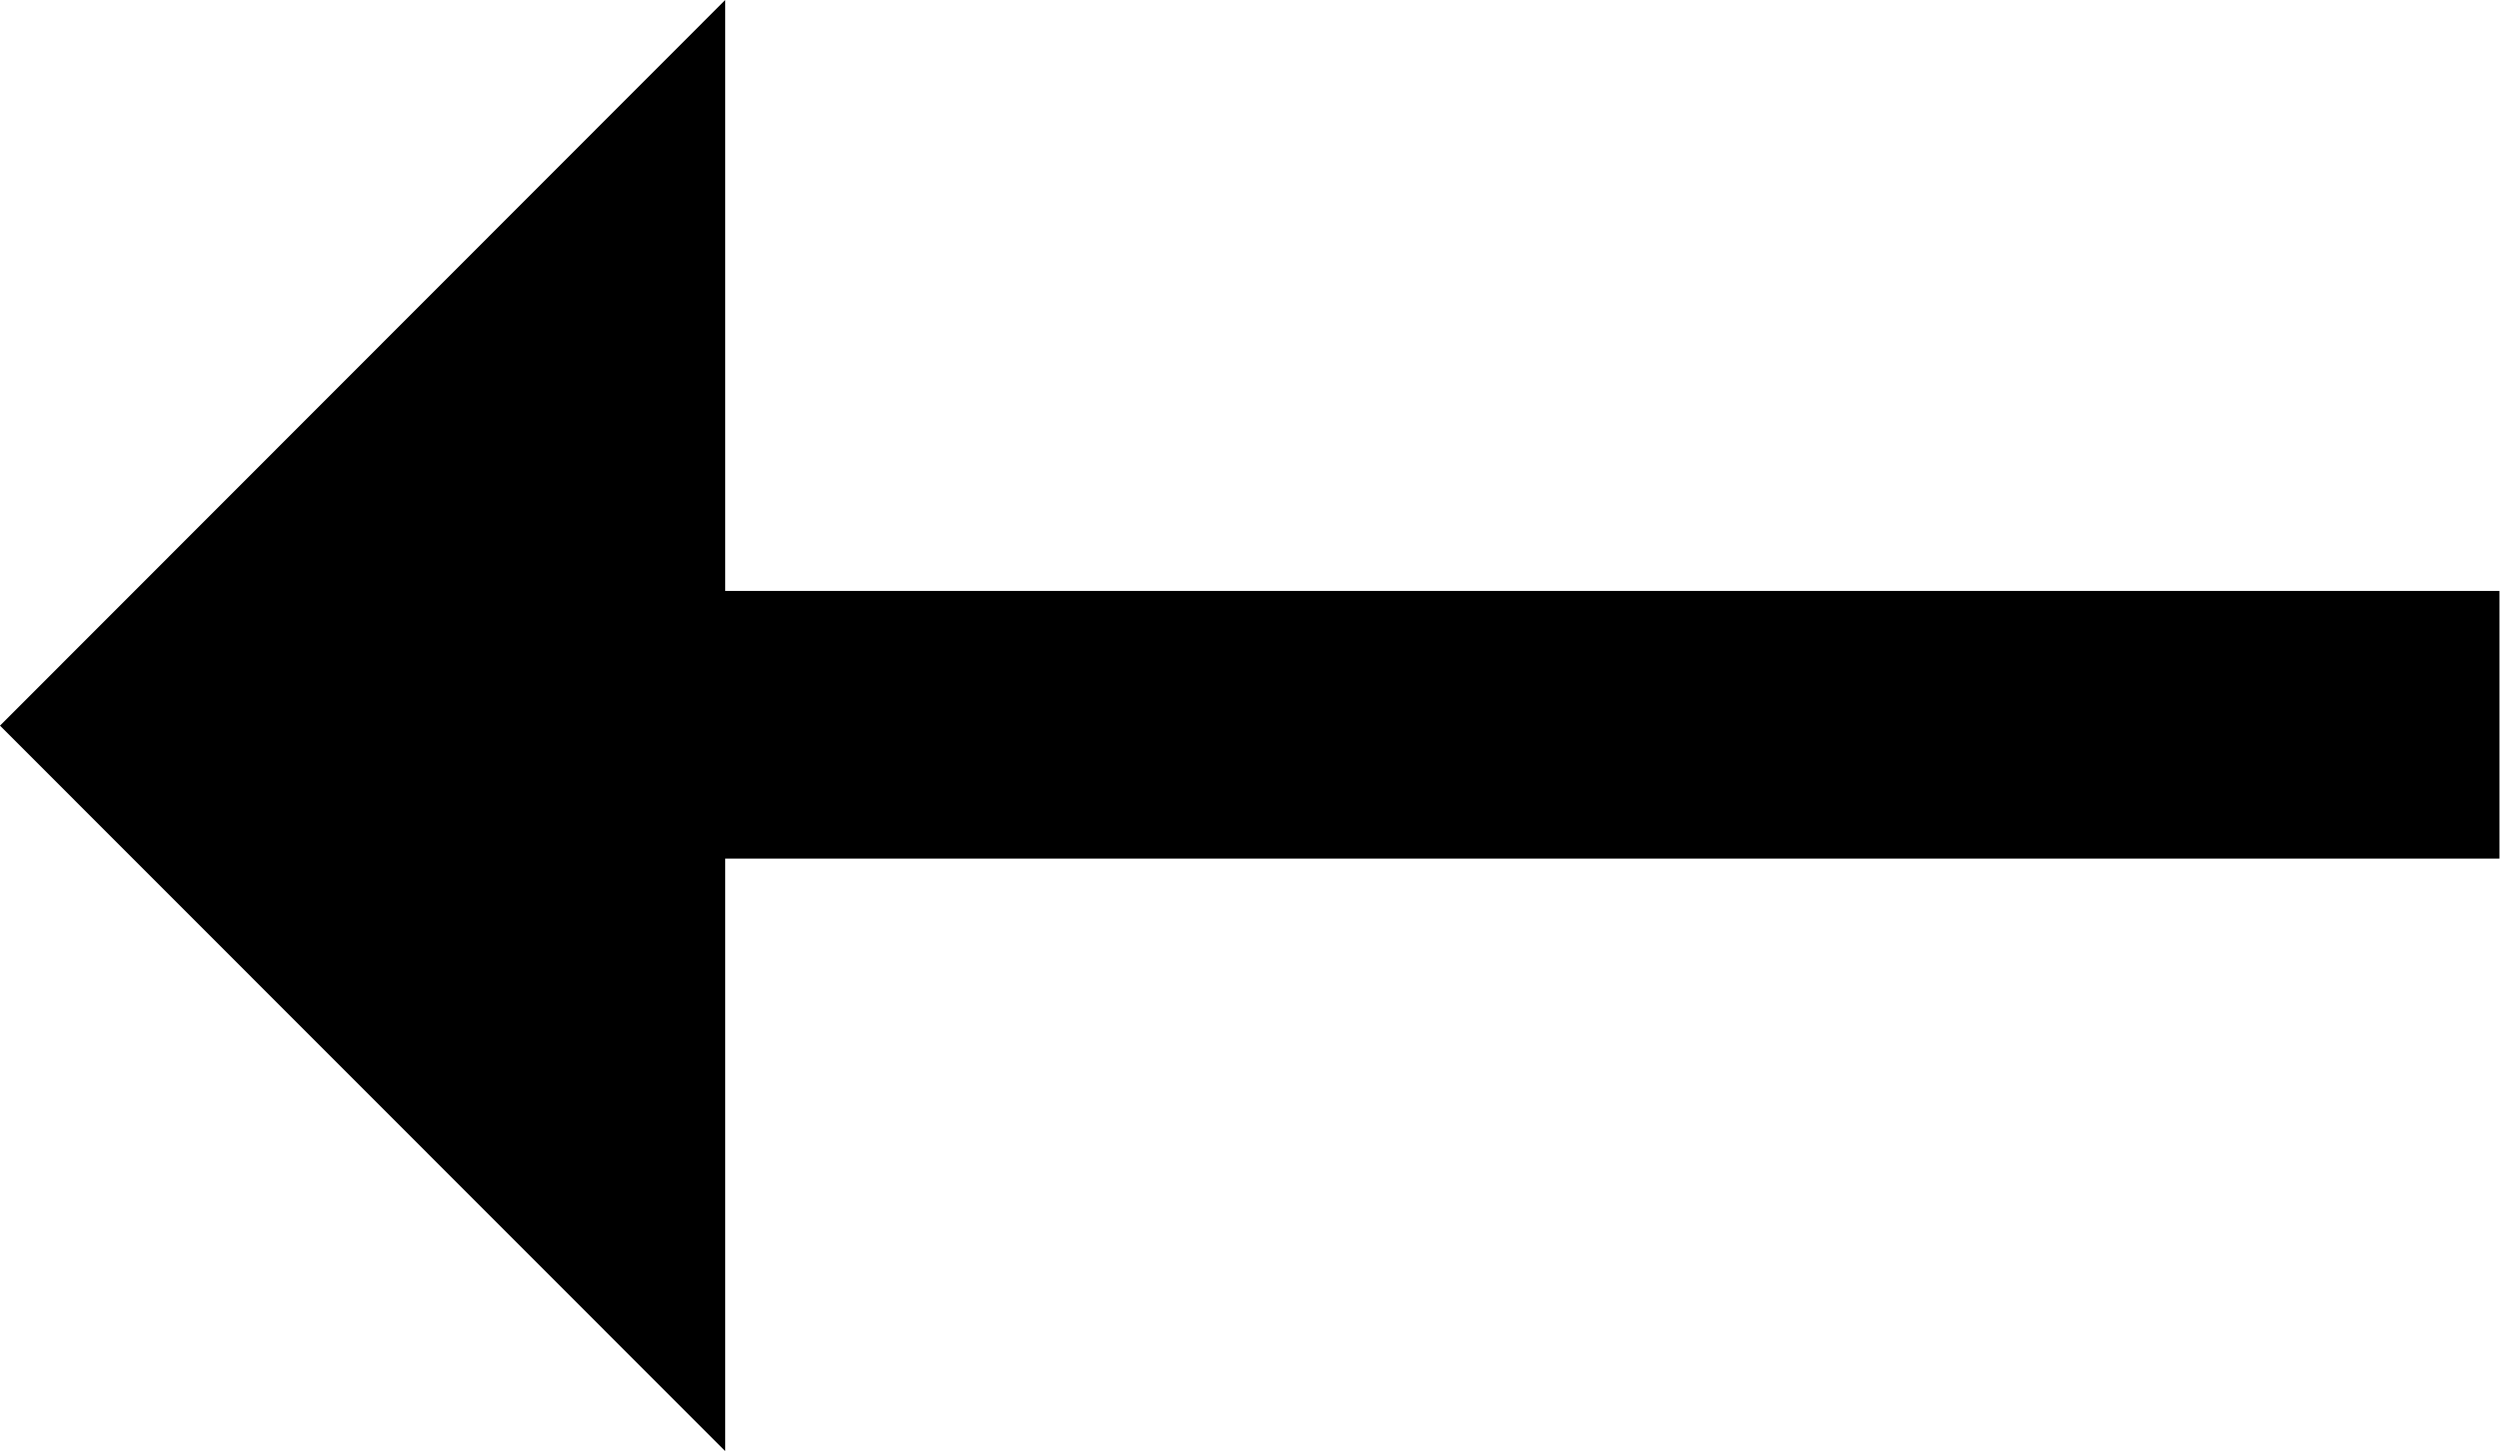
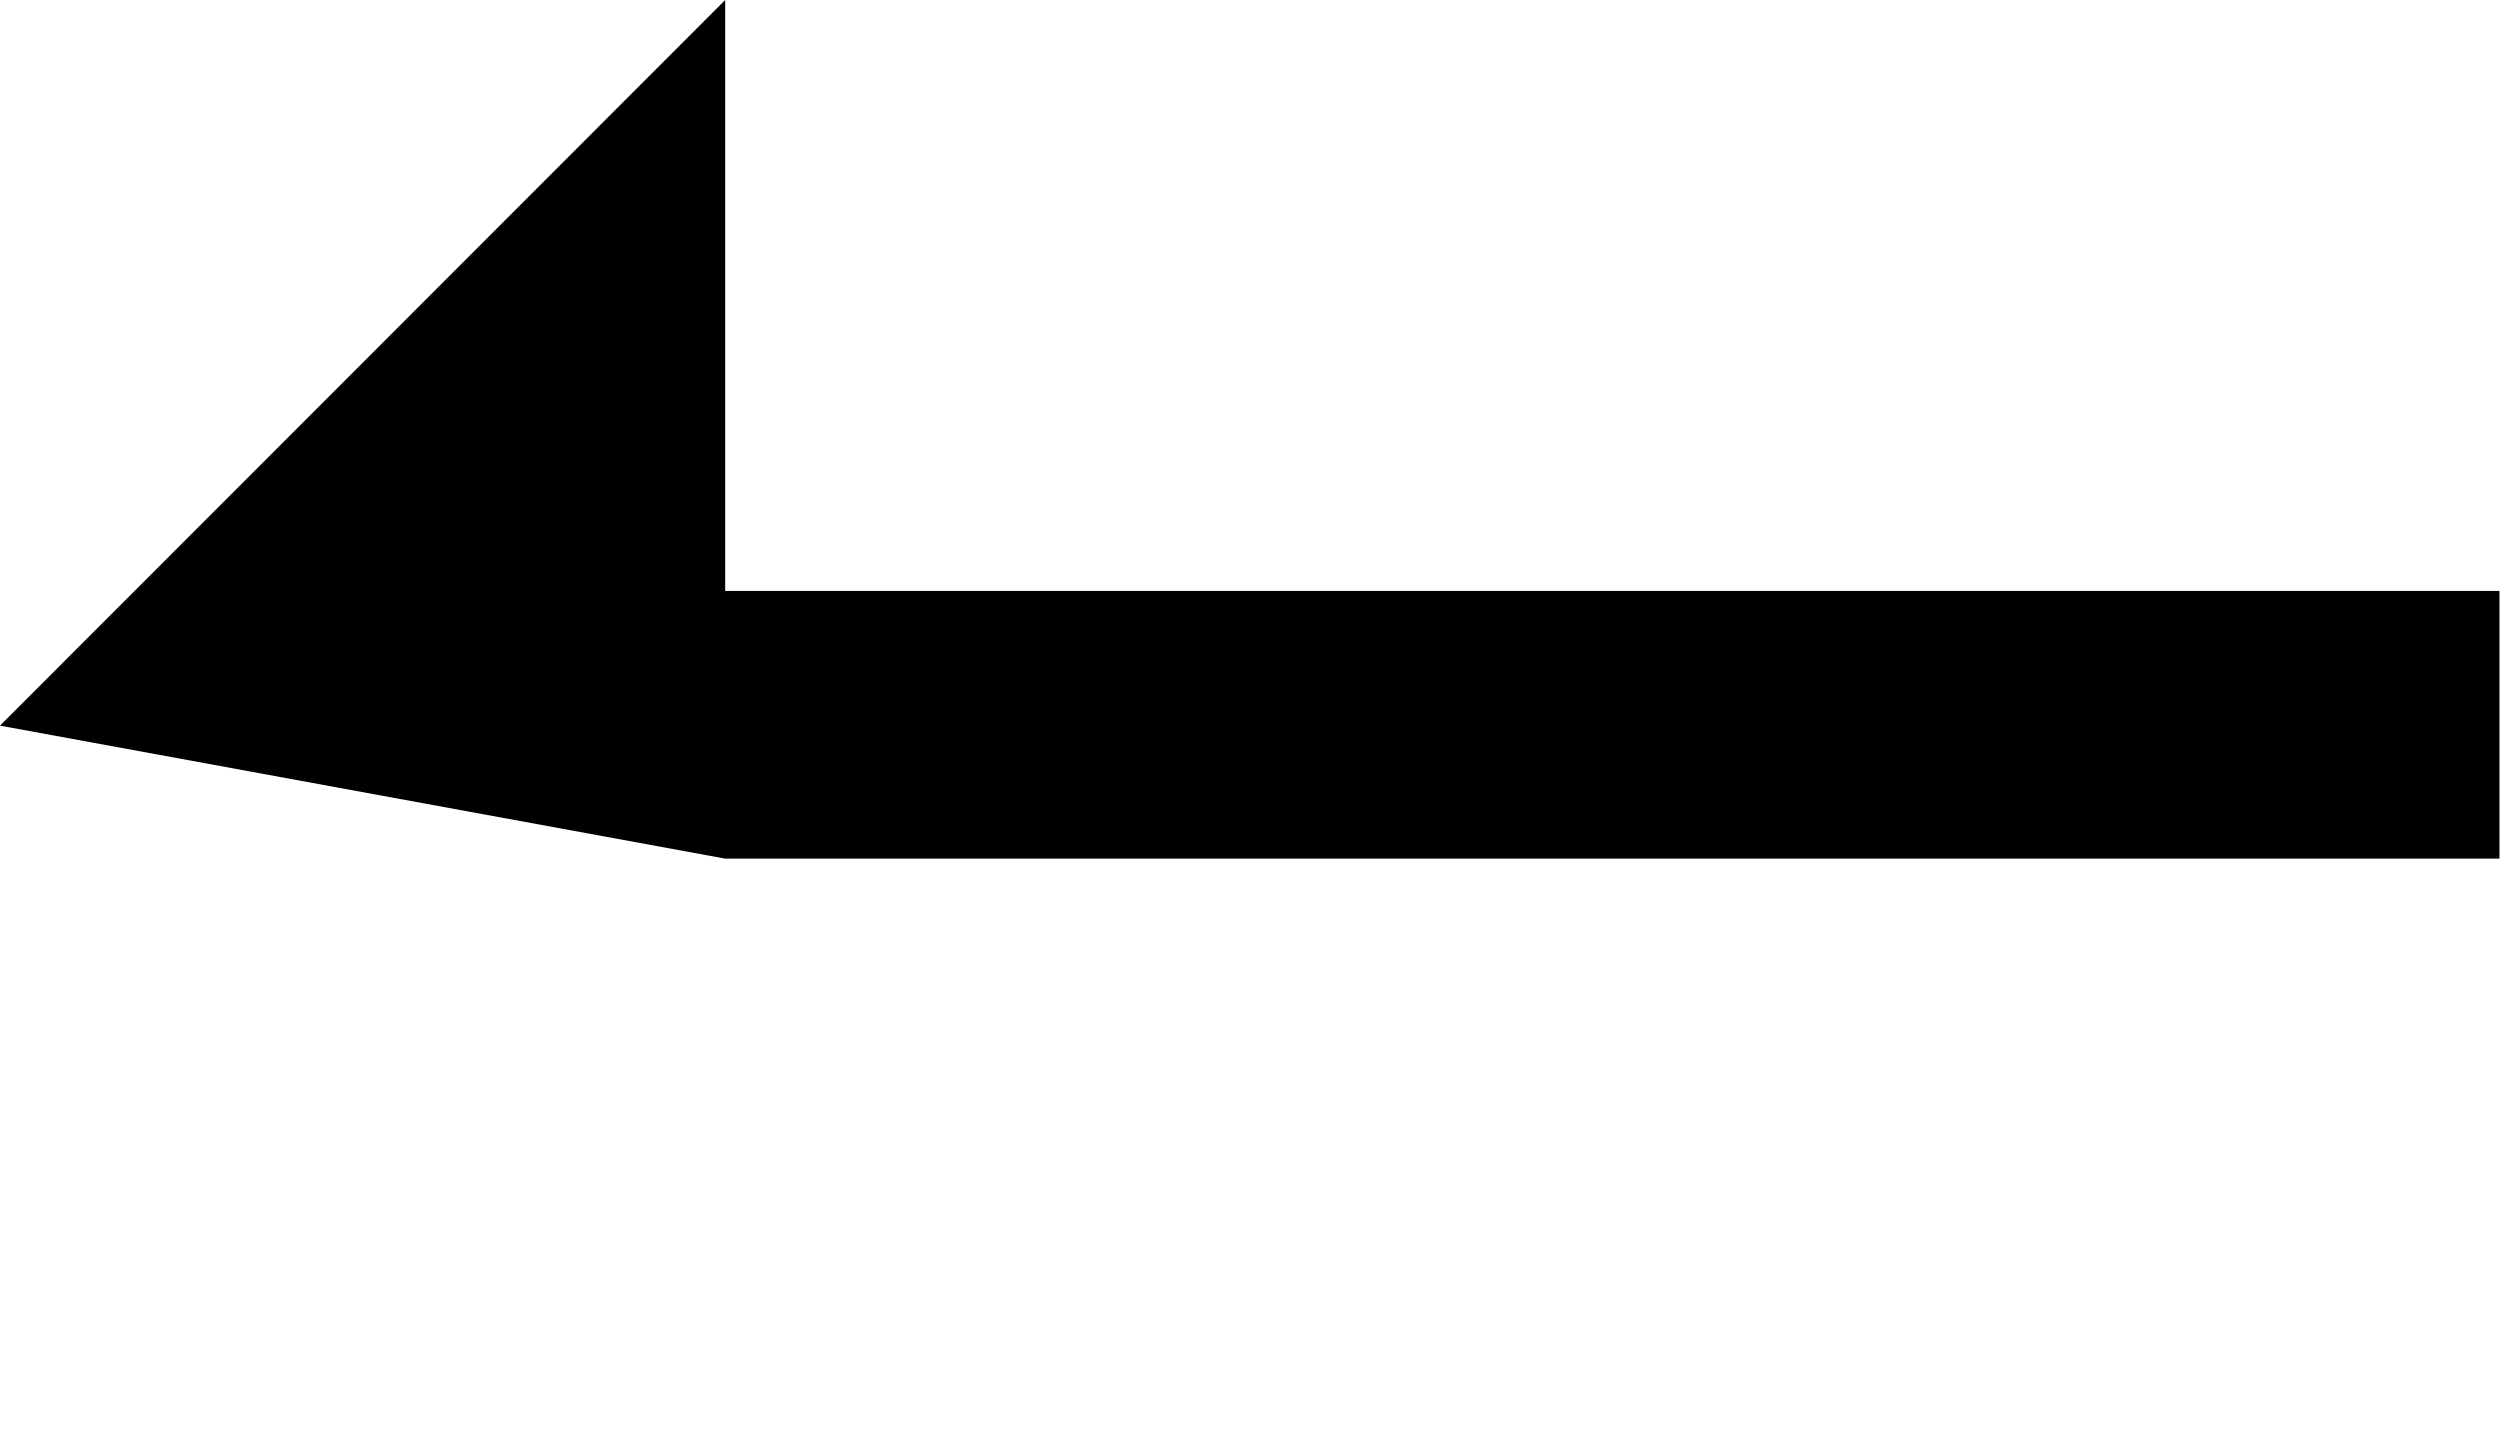
<svg xmlns="http://www.w3.org/2000/svg" width="27.617" height="16.03" viewBox="0 0 27.617 16.03">
-   <path id="パス_261" data-name="パス 261" d="M-13.911-12.646-5.9-20.662v6.528h19.6v2.957H-5.9v6.545Z" transform="translate(13.911 20.662)" />
+   <path id="パス_261" data-name="パス 261" d="M-13.911-12.646-5.9-20.662v6.528h19.6v2.957H-5.9Z" transform="translate(13.911 20.662)" />
</svg>